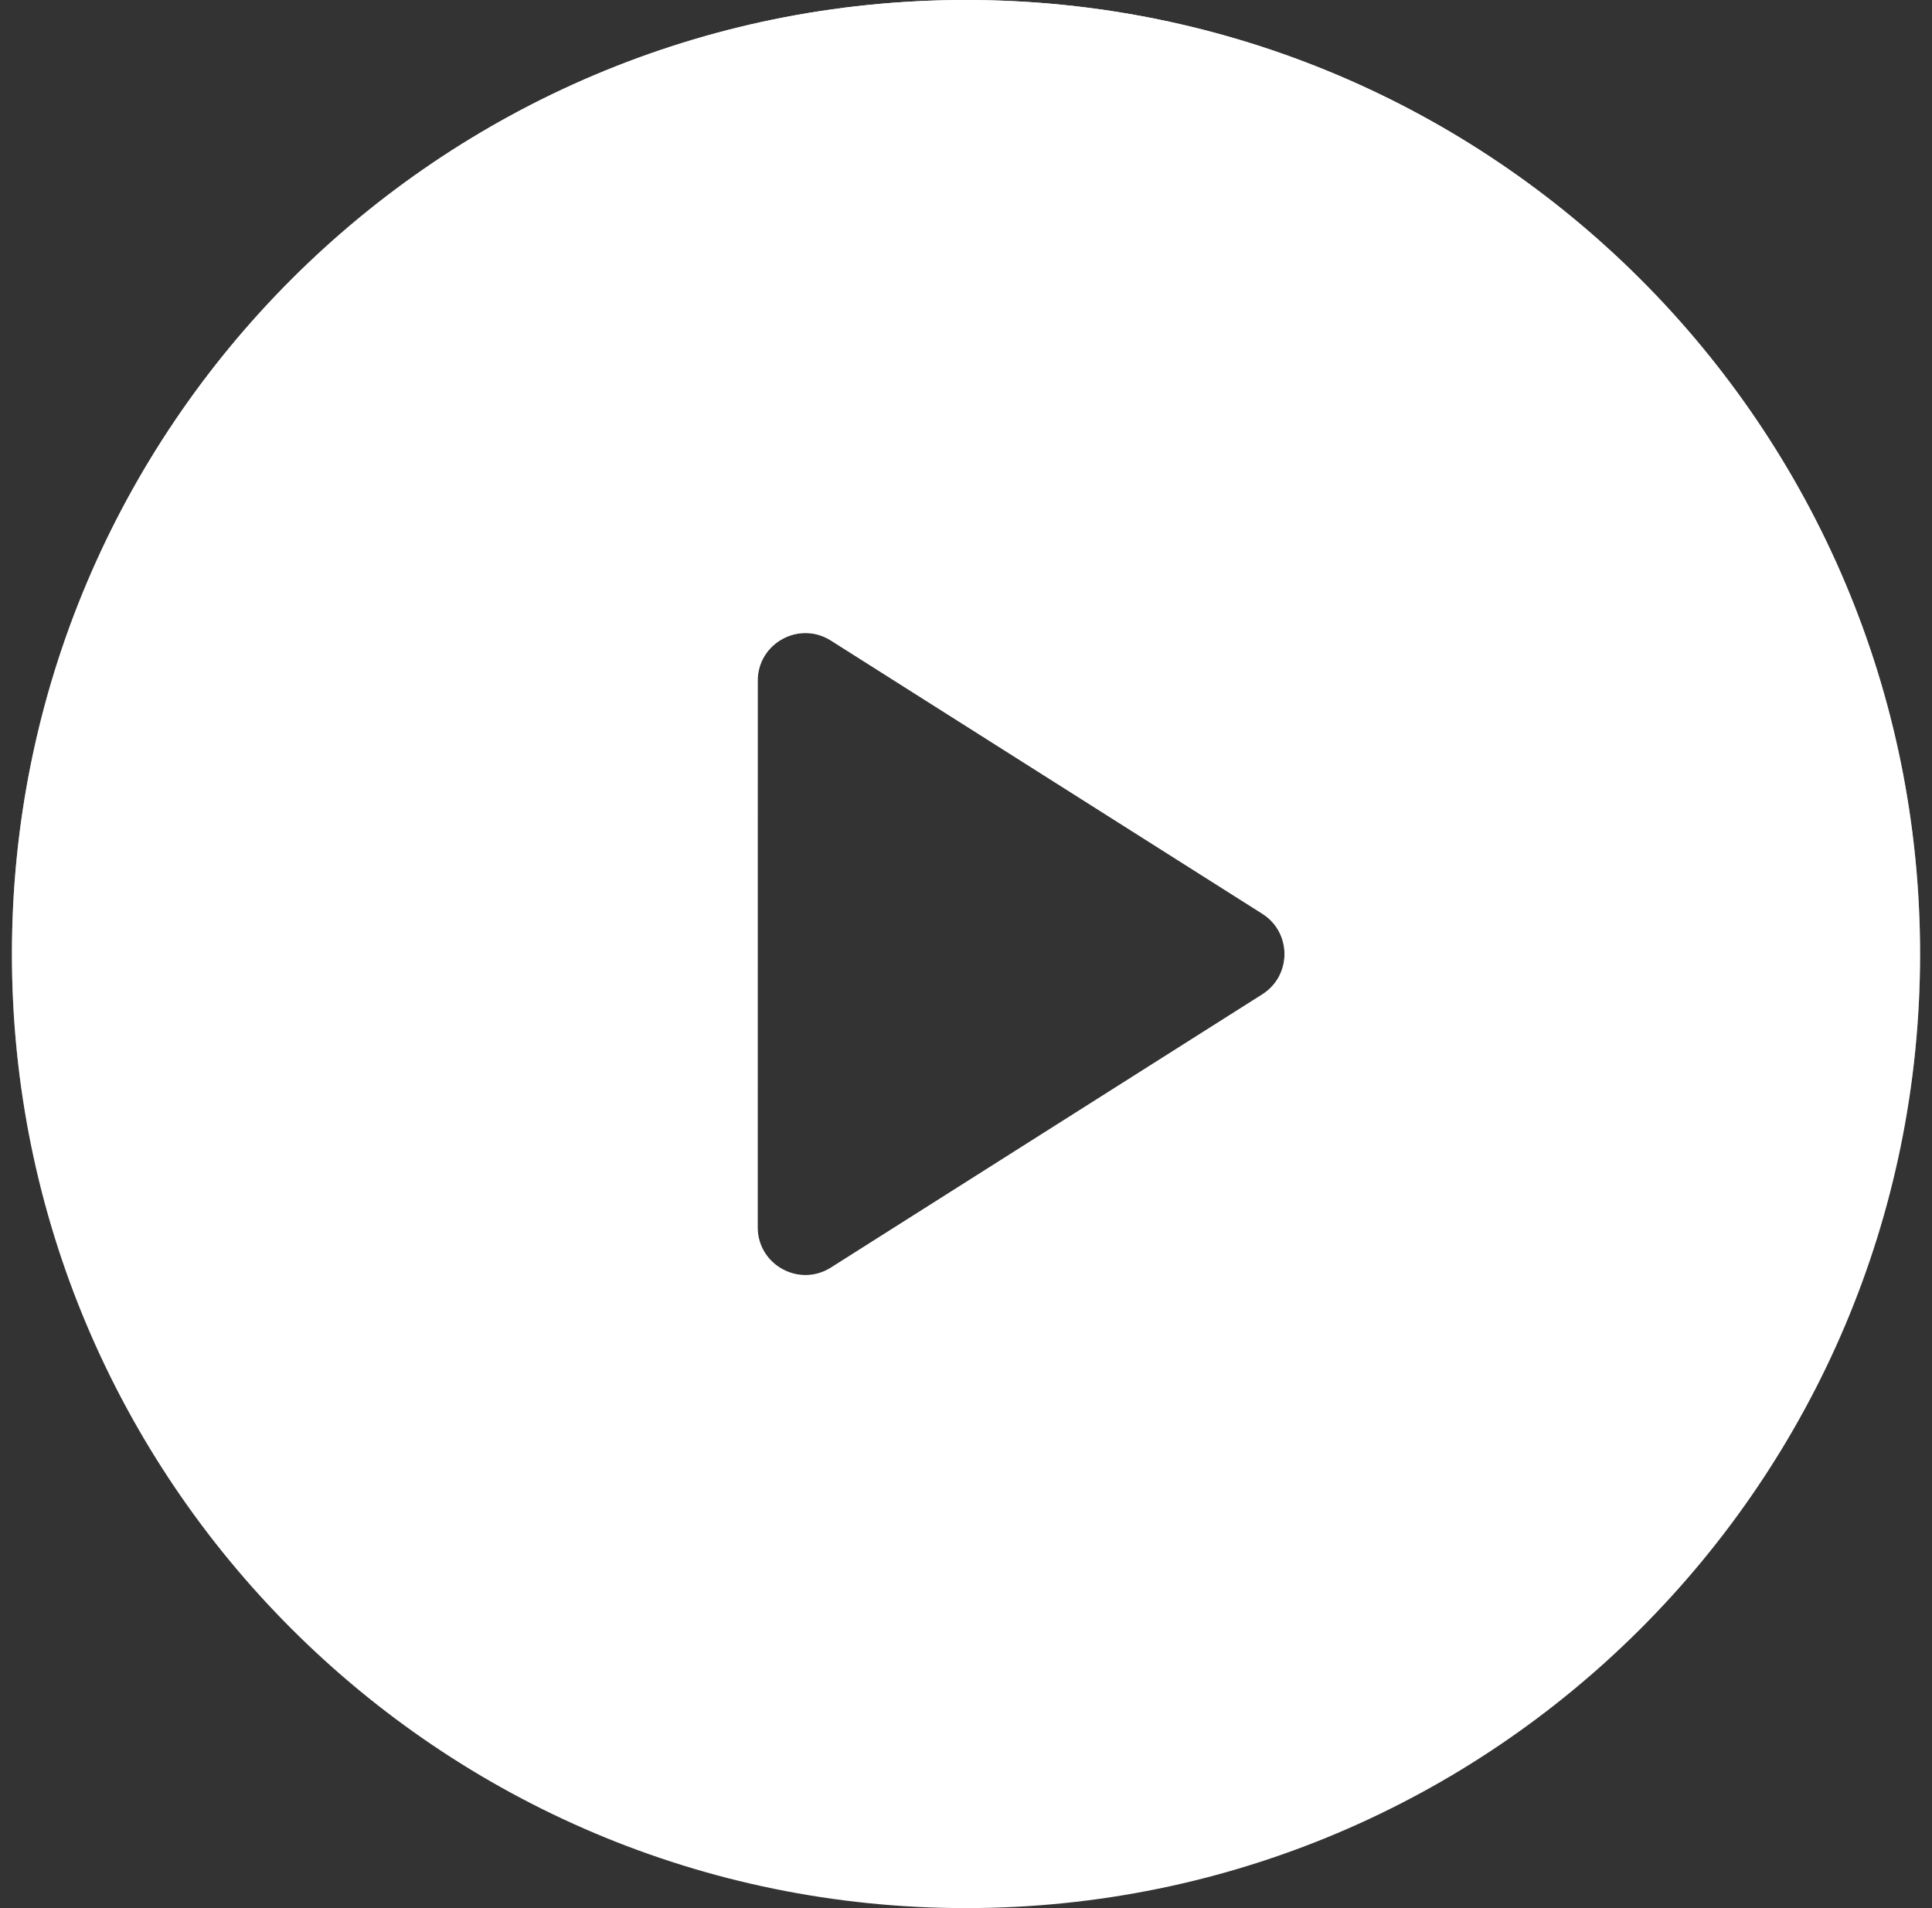
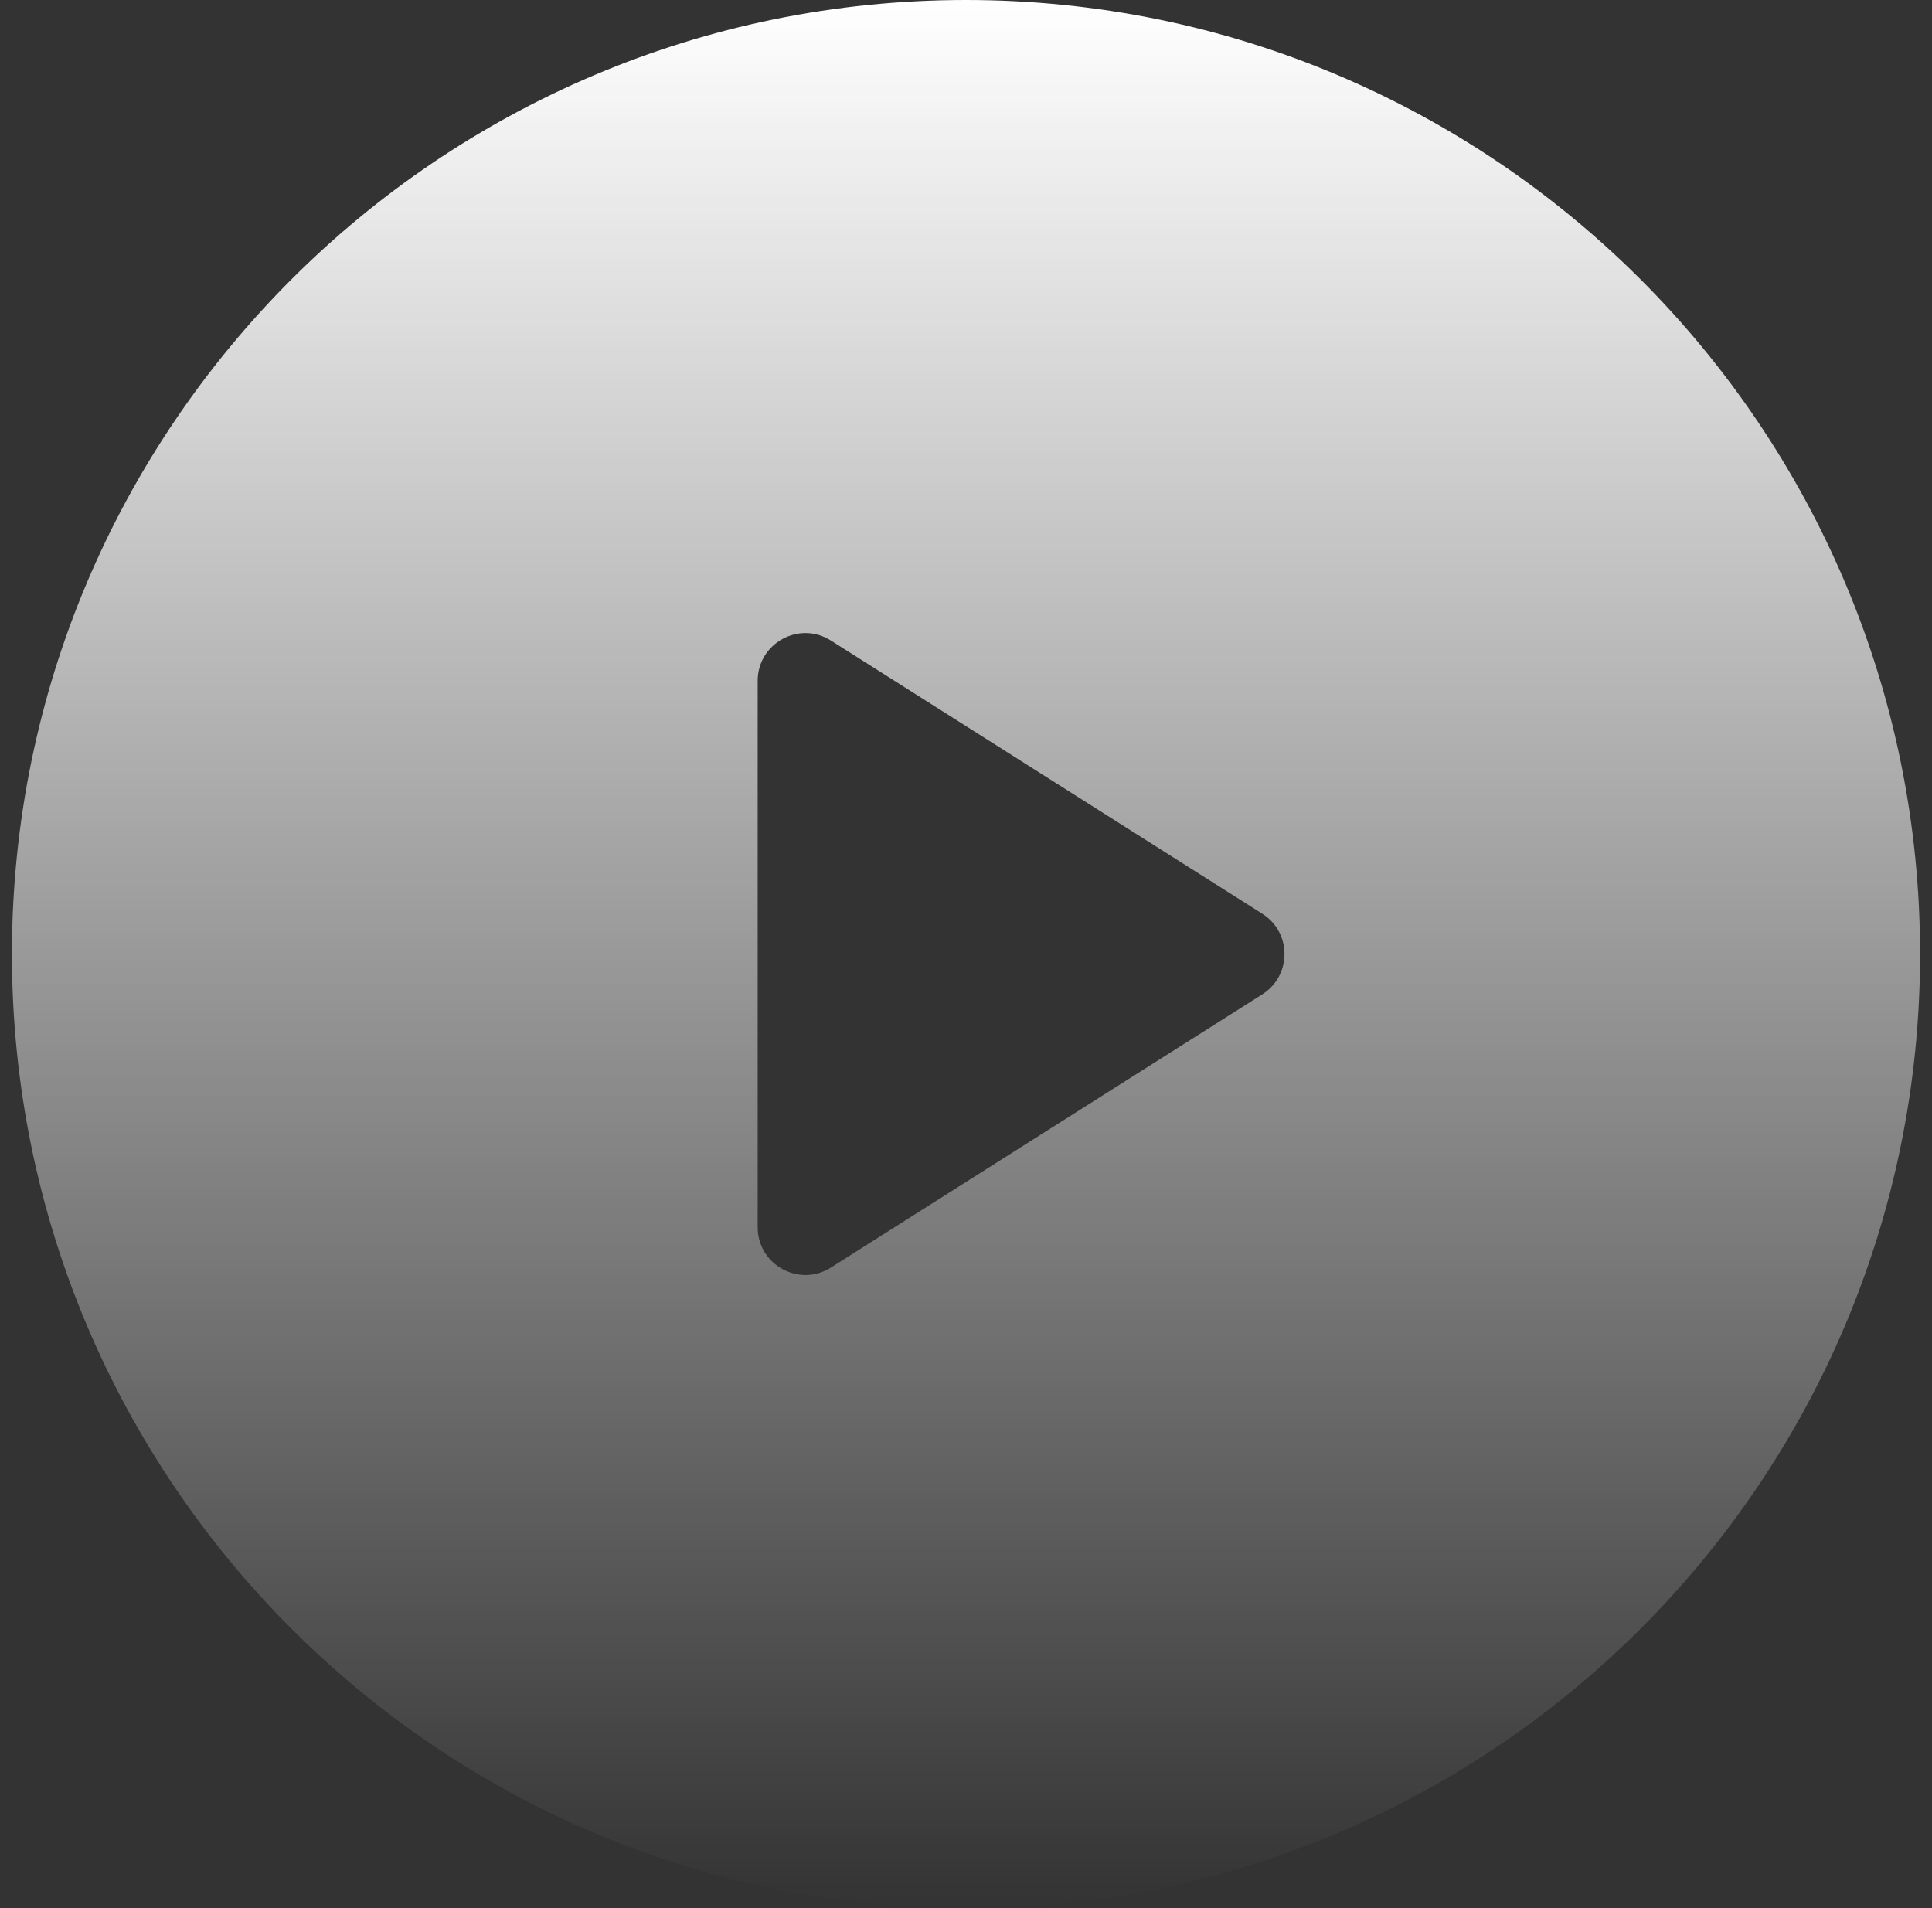
<svg xmlns="http://www.w3.org/2000/svg" width="81" height="80" viewBox="0 0 81 80" fill="none">
  <rect x="0" y="0" width="81" height="80" fill="#333333" stroke="none" />
-   <path fill-rule="evenodd" clip-rule="evenodd" d="M40.5 80C62.591 80 80.5 62.091 80.5 40C80.5 17.909 62.591 0 40.5 0C18.409 0 0.5 17.909 0.5 40C0.5 62.091 18.409 80 40.5 80ZM31.766 51.455V28.544C31.766 26.968 33.504 26.011 34.836 26.855L52.923 38.31C54.163 39.095 54.163 40.904 52.923 41.689L34.836 53.145C33.504 53.988 31.766 53.031 31.766 51.455Z" fill="white" />
  <path fill-rule="evenodd" clip-rule="evenodd" d="M40.5 80C62.591 80 80.5 62.091 80.5 40C80.5 17.909 62.591 0 40.5 0C18.409 0 0.5 17.909 0.5 40C0.5 62.091 18.409 80 40.5 80ZM31.766 51.455V28.544C31.766 26.968 33.504 26.011 34.836 26.855L52.923 38.31C54.163 39.095 54.163 40.904 52.923 41.689L34.836 53.145C33.504 53.988 31.766 53.031 31.766 51.455Z" fill="url(#paint0_linear_2187_5889)" />
  <defs>
    <linearGradient id="paint0_linear_2187_5889" x1="40.5" y1="0" x2="40.5" y2="80" gradientUnits="userSpaceOnUse">
      <stop stop-color="white" />
      <stop offset="1" stop-color="white" stop-opacity="0" />
    </linearGradient>
  </defs>
</svg>